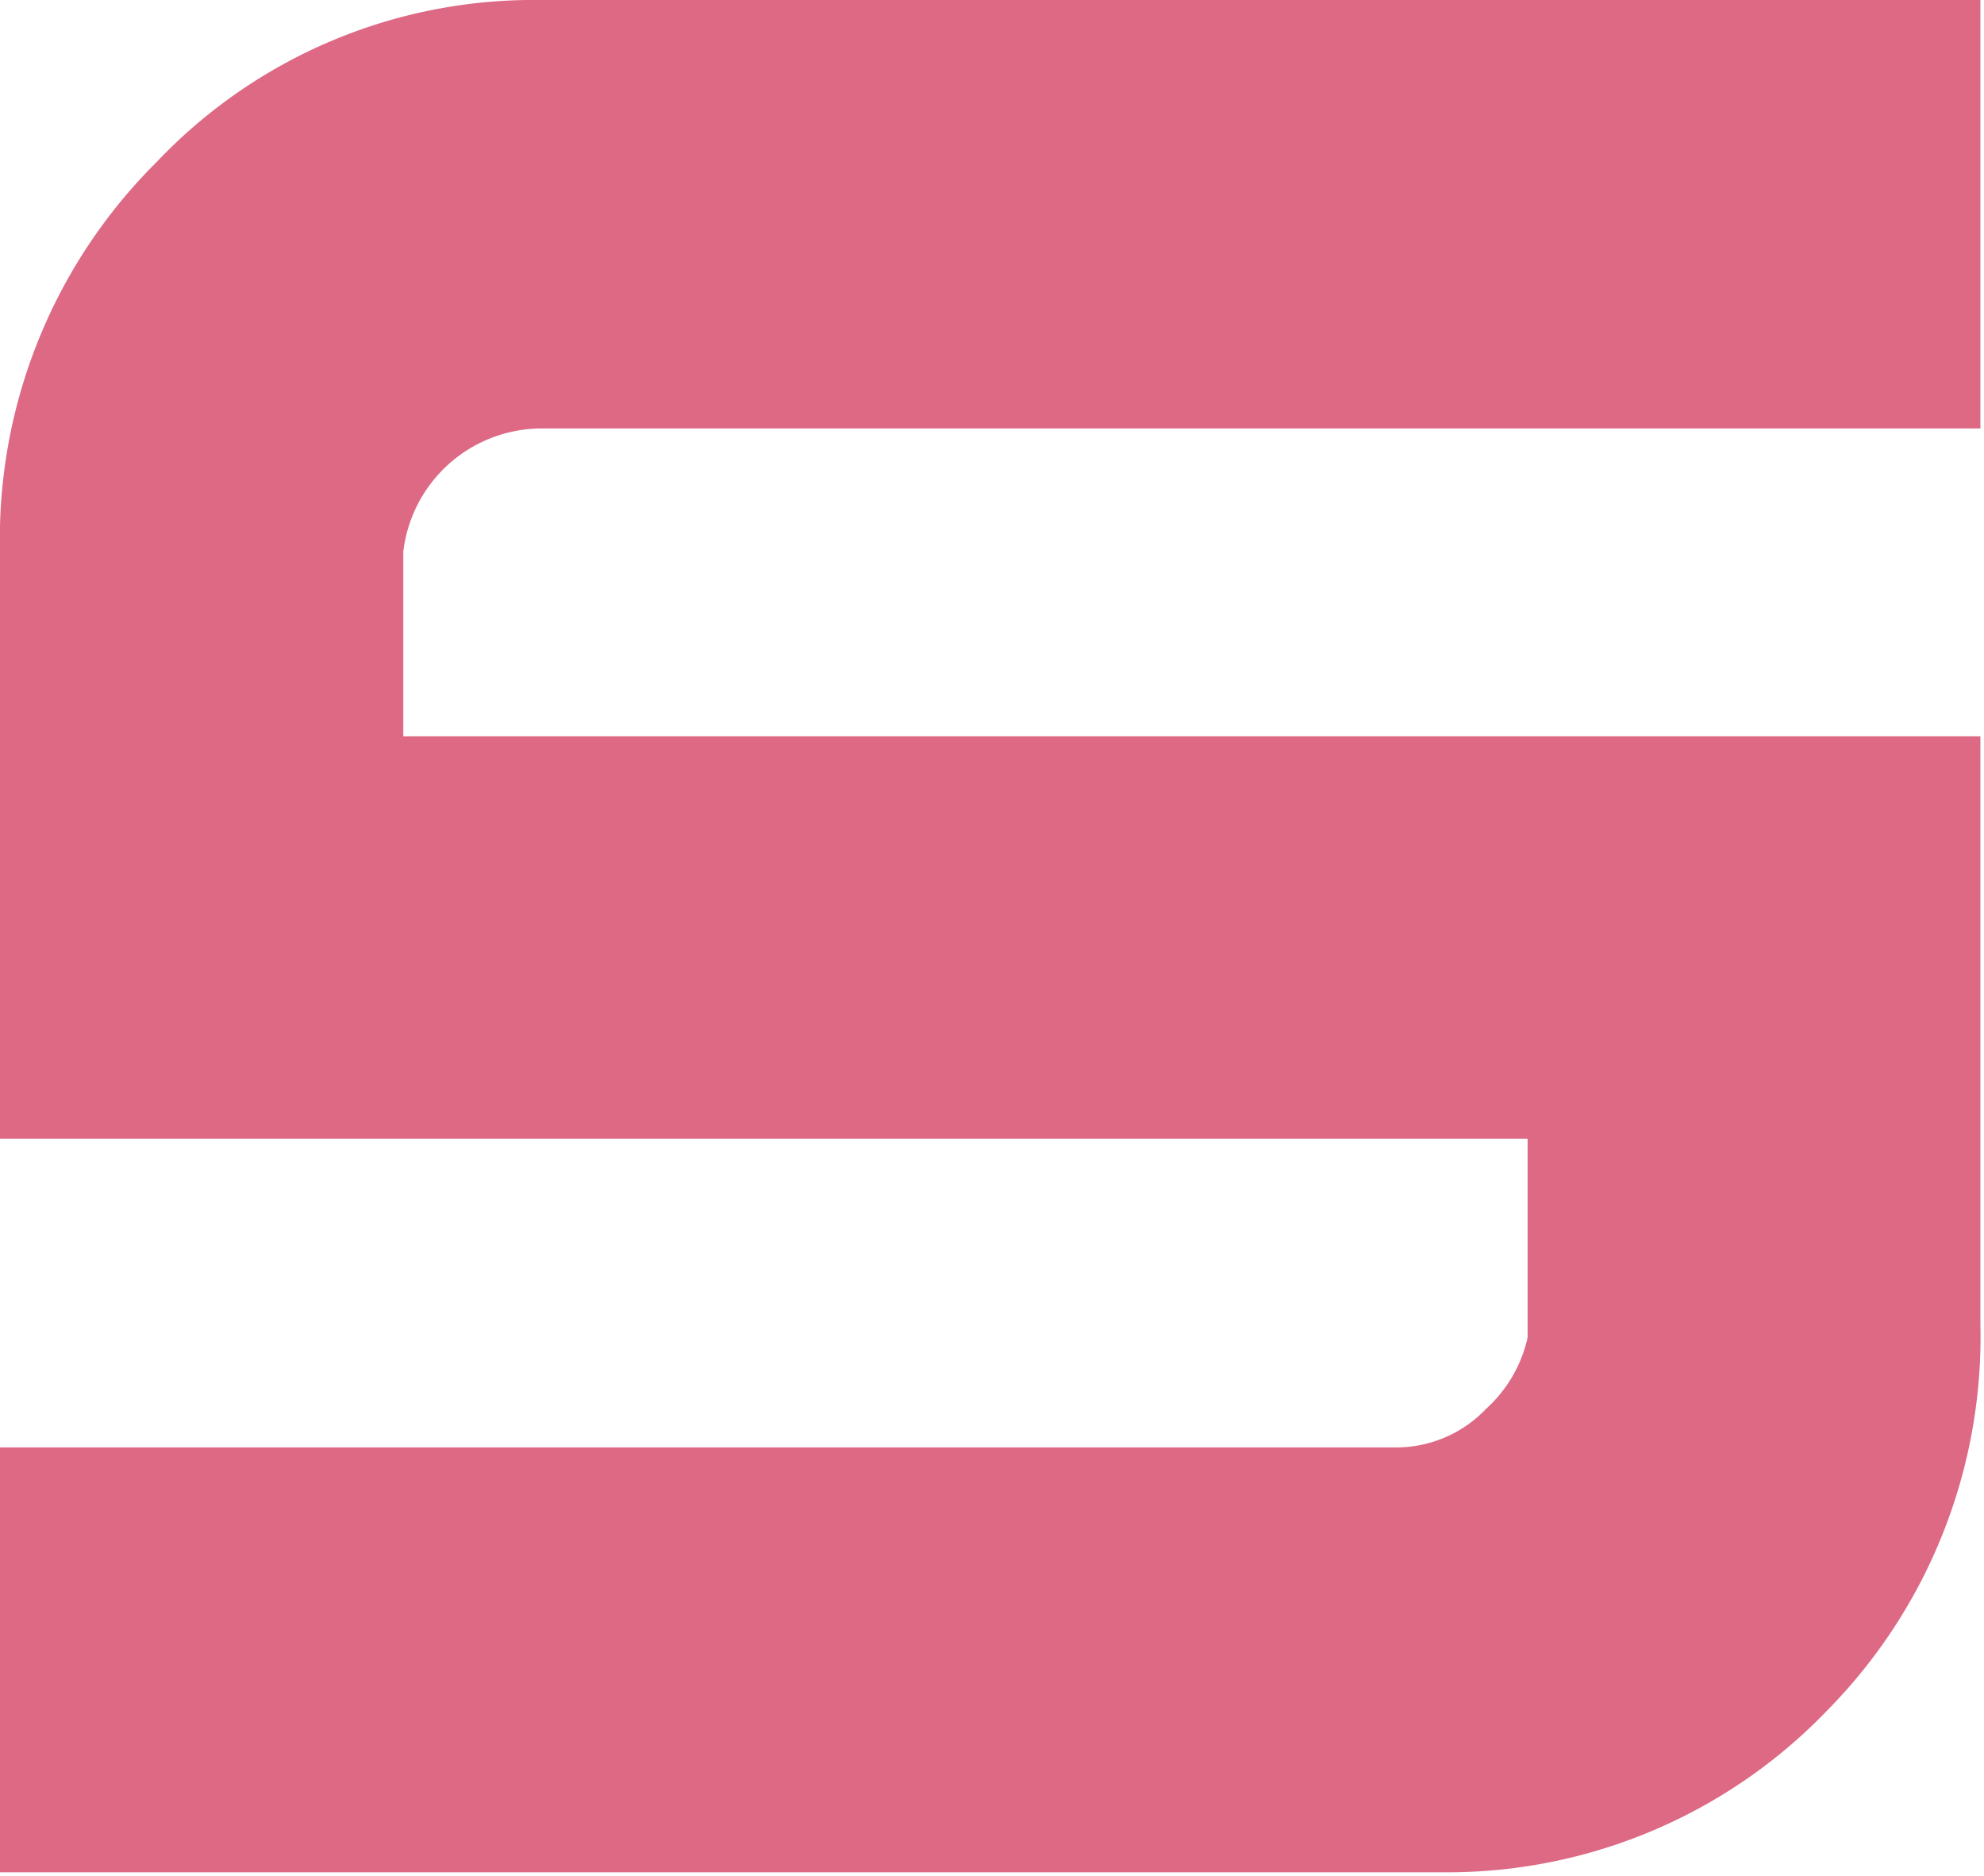
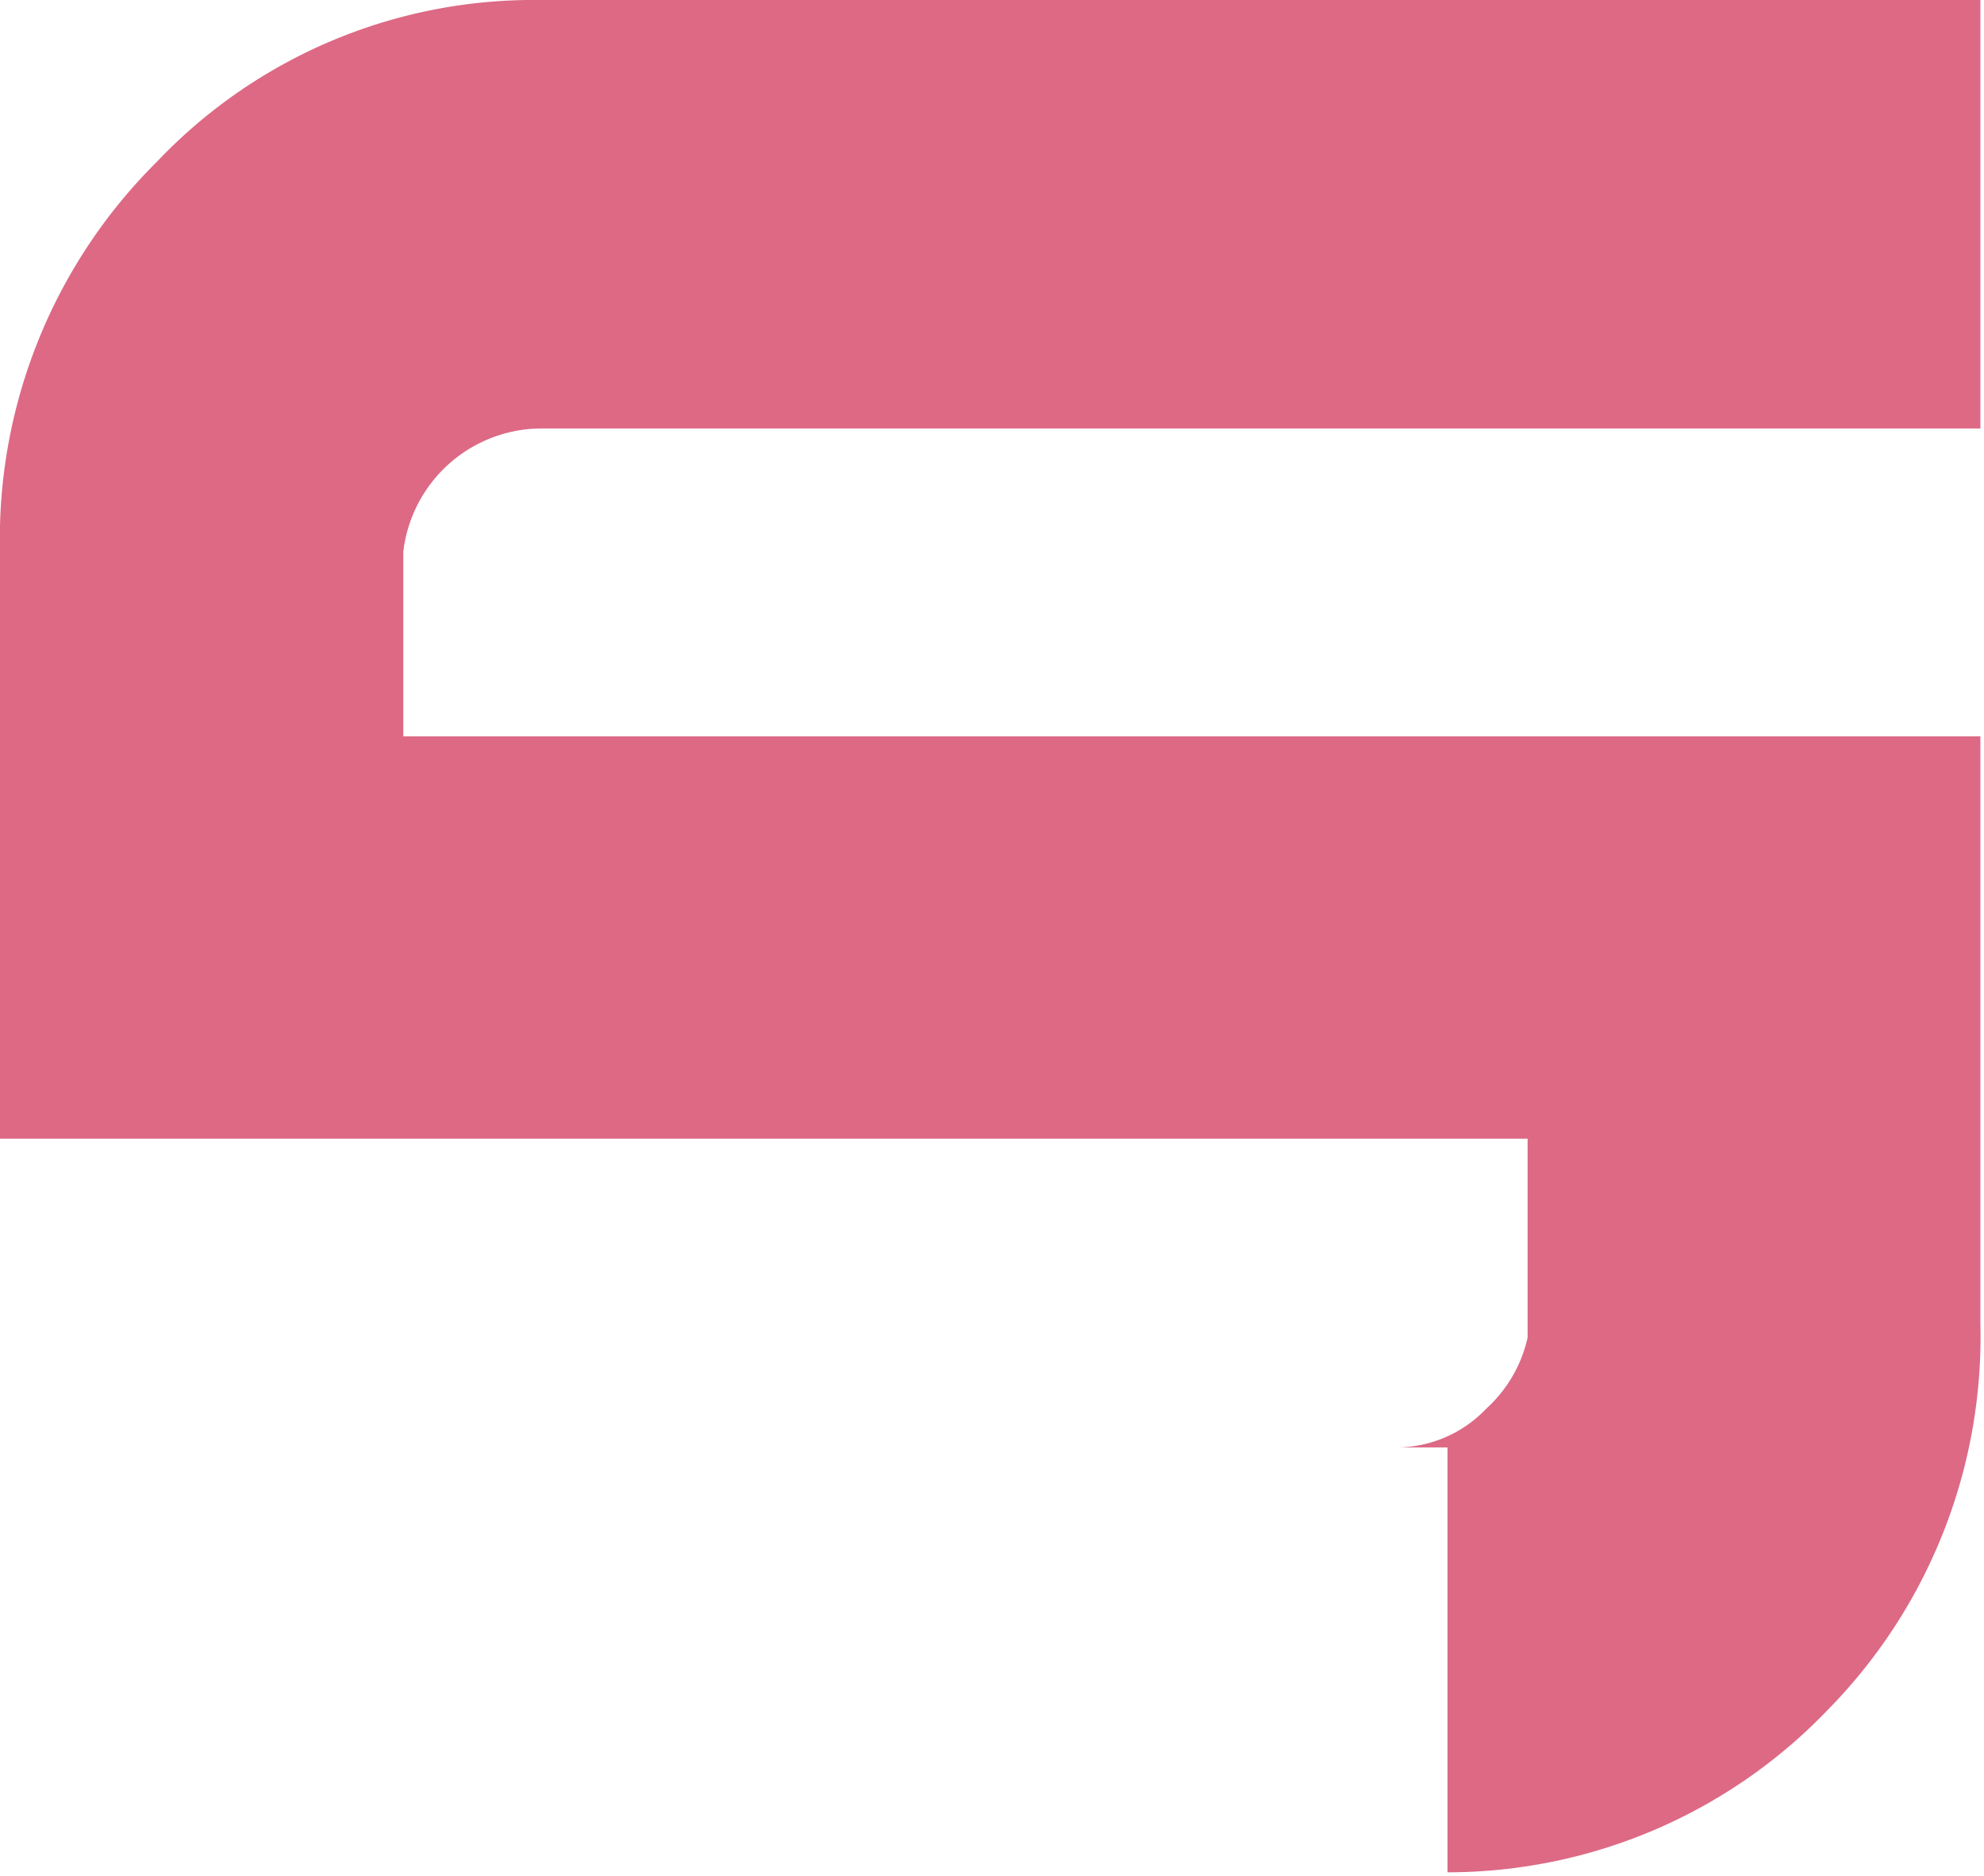
<svg xmlns="http://www.w3.org/2000/svg" viewBox="0 0 22.04 20.84">
  <defs>
    <style>.a{fill:#dd6985;}</style>
  </defs>
-   <path class="a" d="M22,14.71A5.91,5.91,0,0,1,20.3,19a5.85,5.85,0,0,1-4.22,1.8H0V16.08H15.51a1.38,1.38,0,0,0,1-.43,1.51,1.51,0,0,0,.46-.79V12.65H0V6.13A5.9,5.9,0,0,1,1.74,1.8,5.77,5.77,0,0,1,6,0H22V4.76H6A1.55,1.55,0,0,0,4.48,6.13V8.18H22Z" />
+   <path class="a" d="M22,14.71A5.91,5.91,0,0,1,20.3,19a5.85,5.85,0,0,1-4.22,1.8V16.08H15.51a1.38,1.38,0,0,0,1-.43,1.51,1.51,0,0,0,.46-.79V12.65H0V6.13A5.9,5.9,0,0,1,1.74,1.8,5.77,5.77,0,0,1,6,0H22V4.76H6A1.55,1.55,0,0,0,4.48,6.13V8.18H22Z" />
</svg>